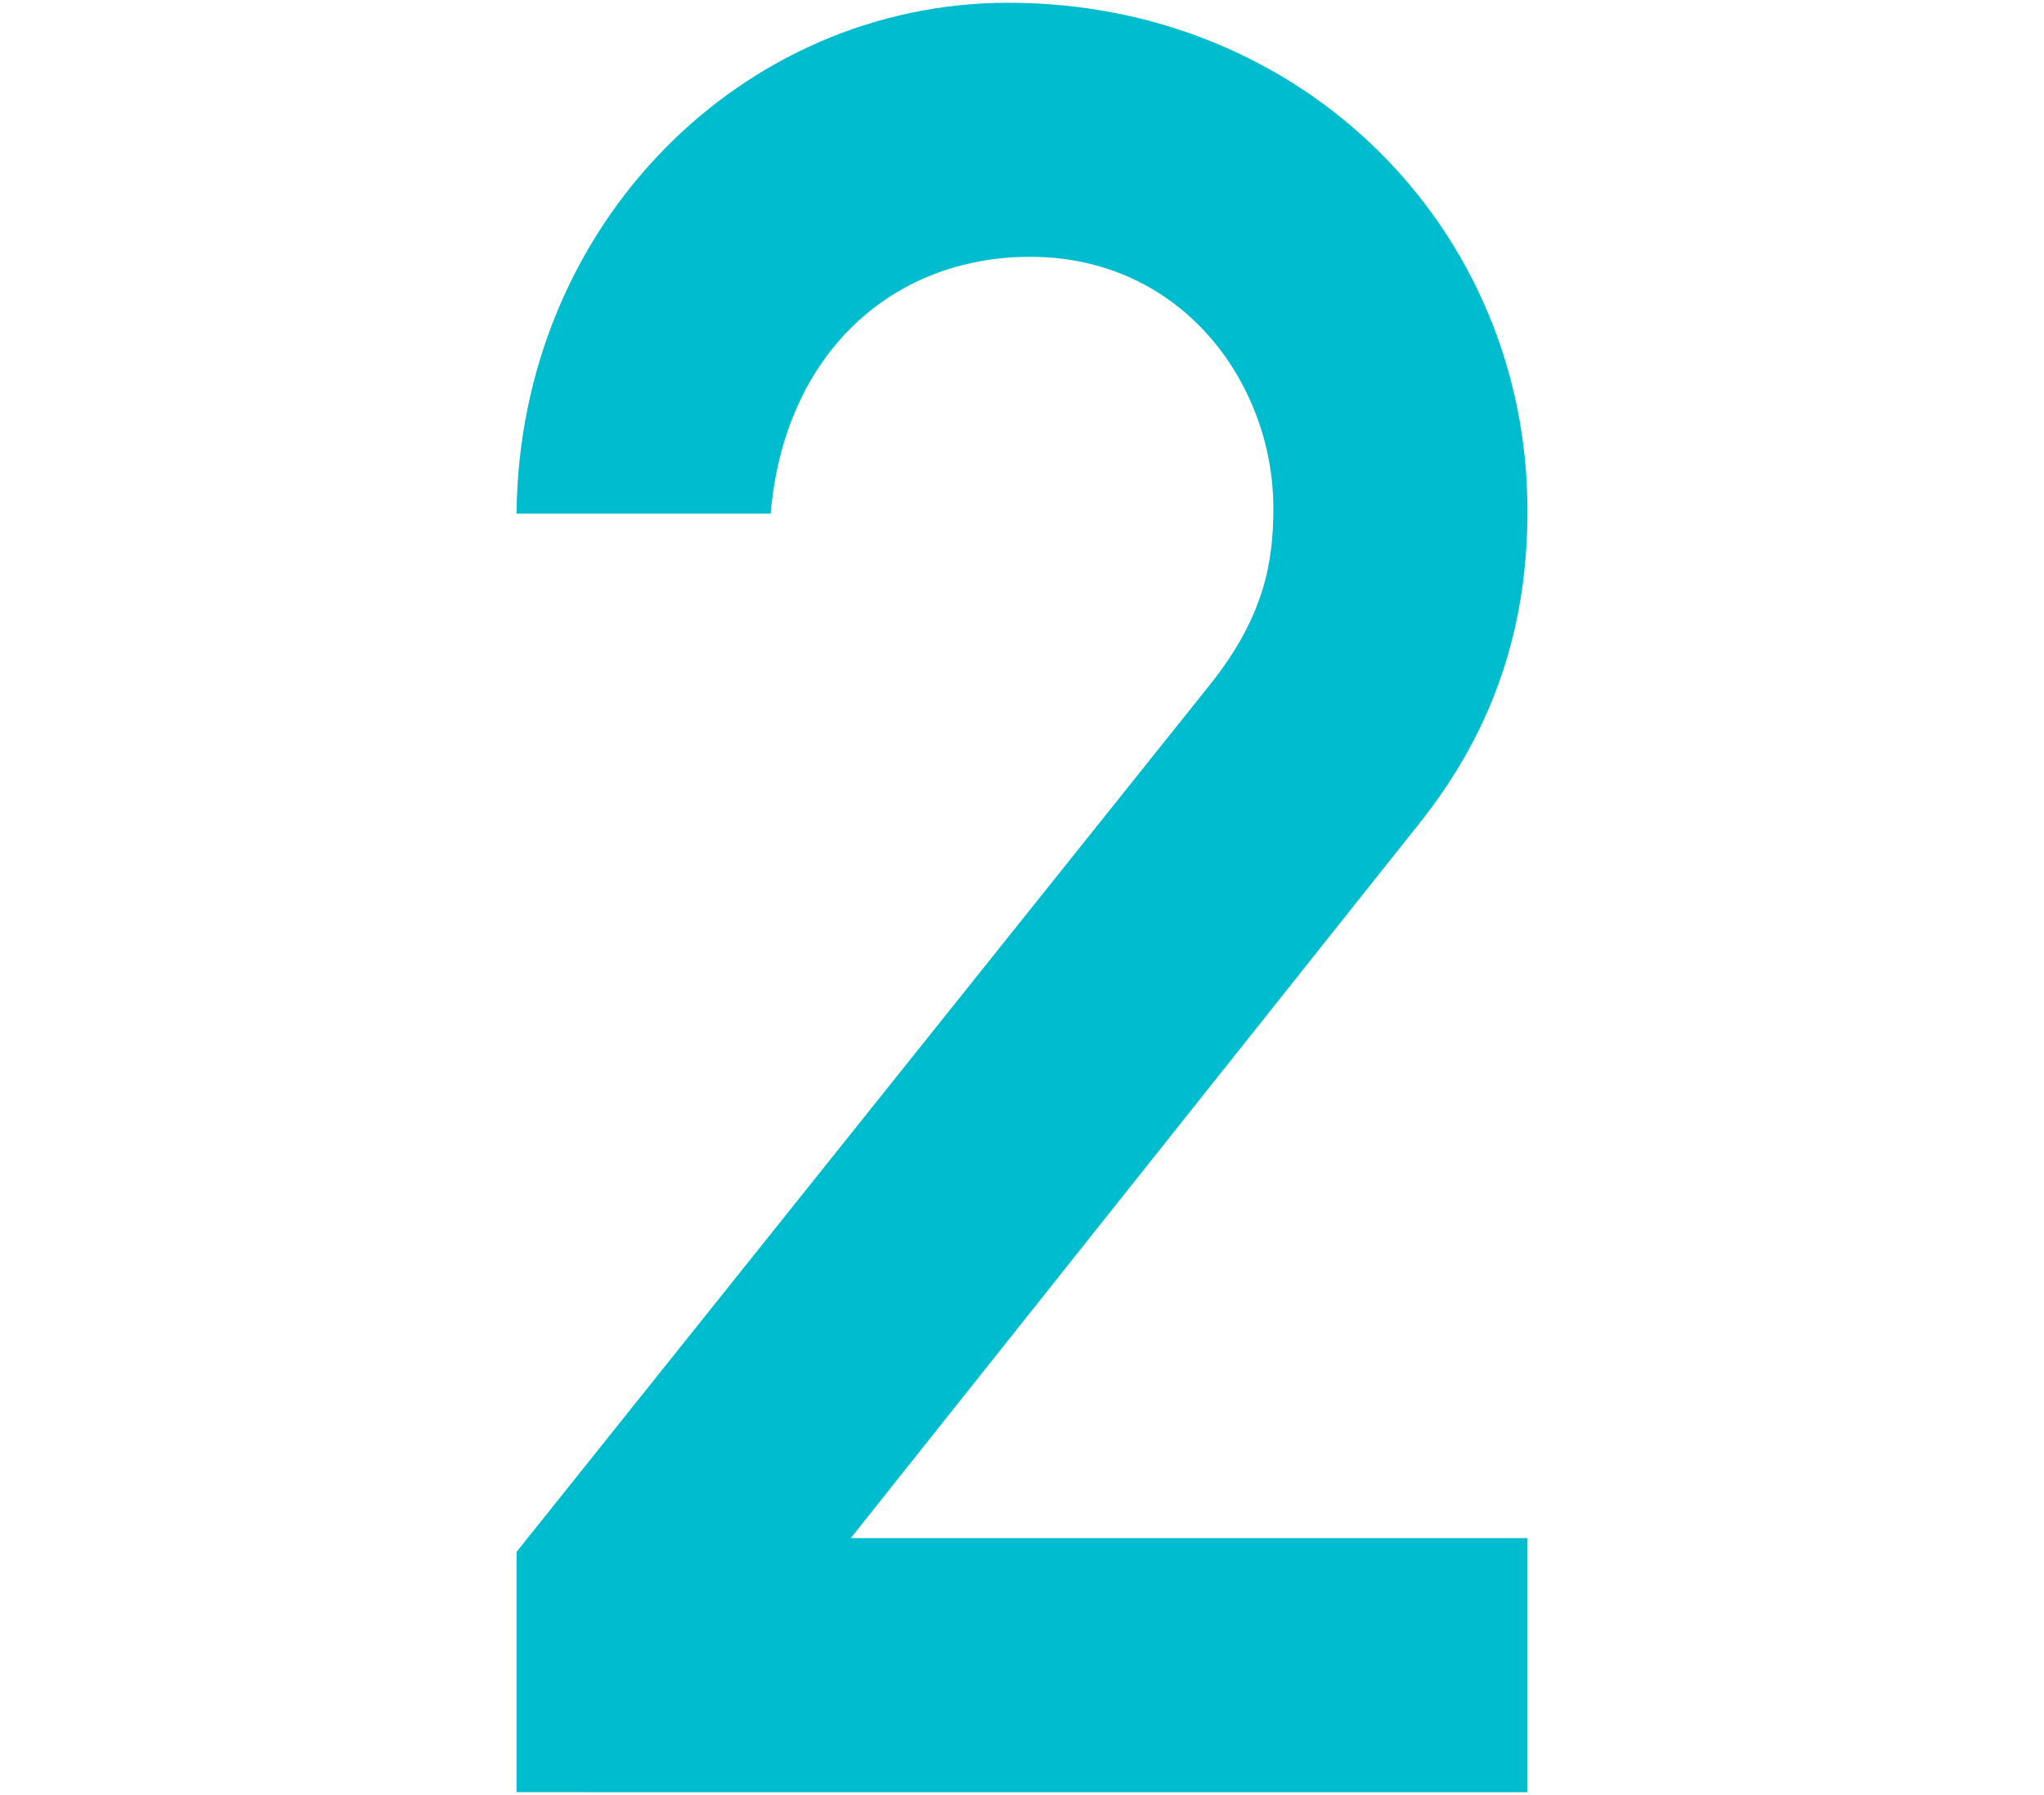
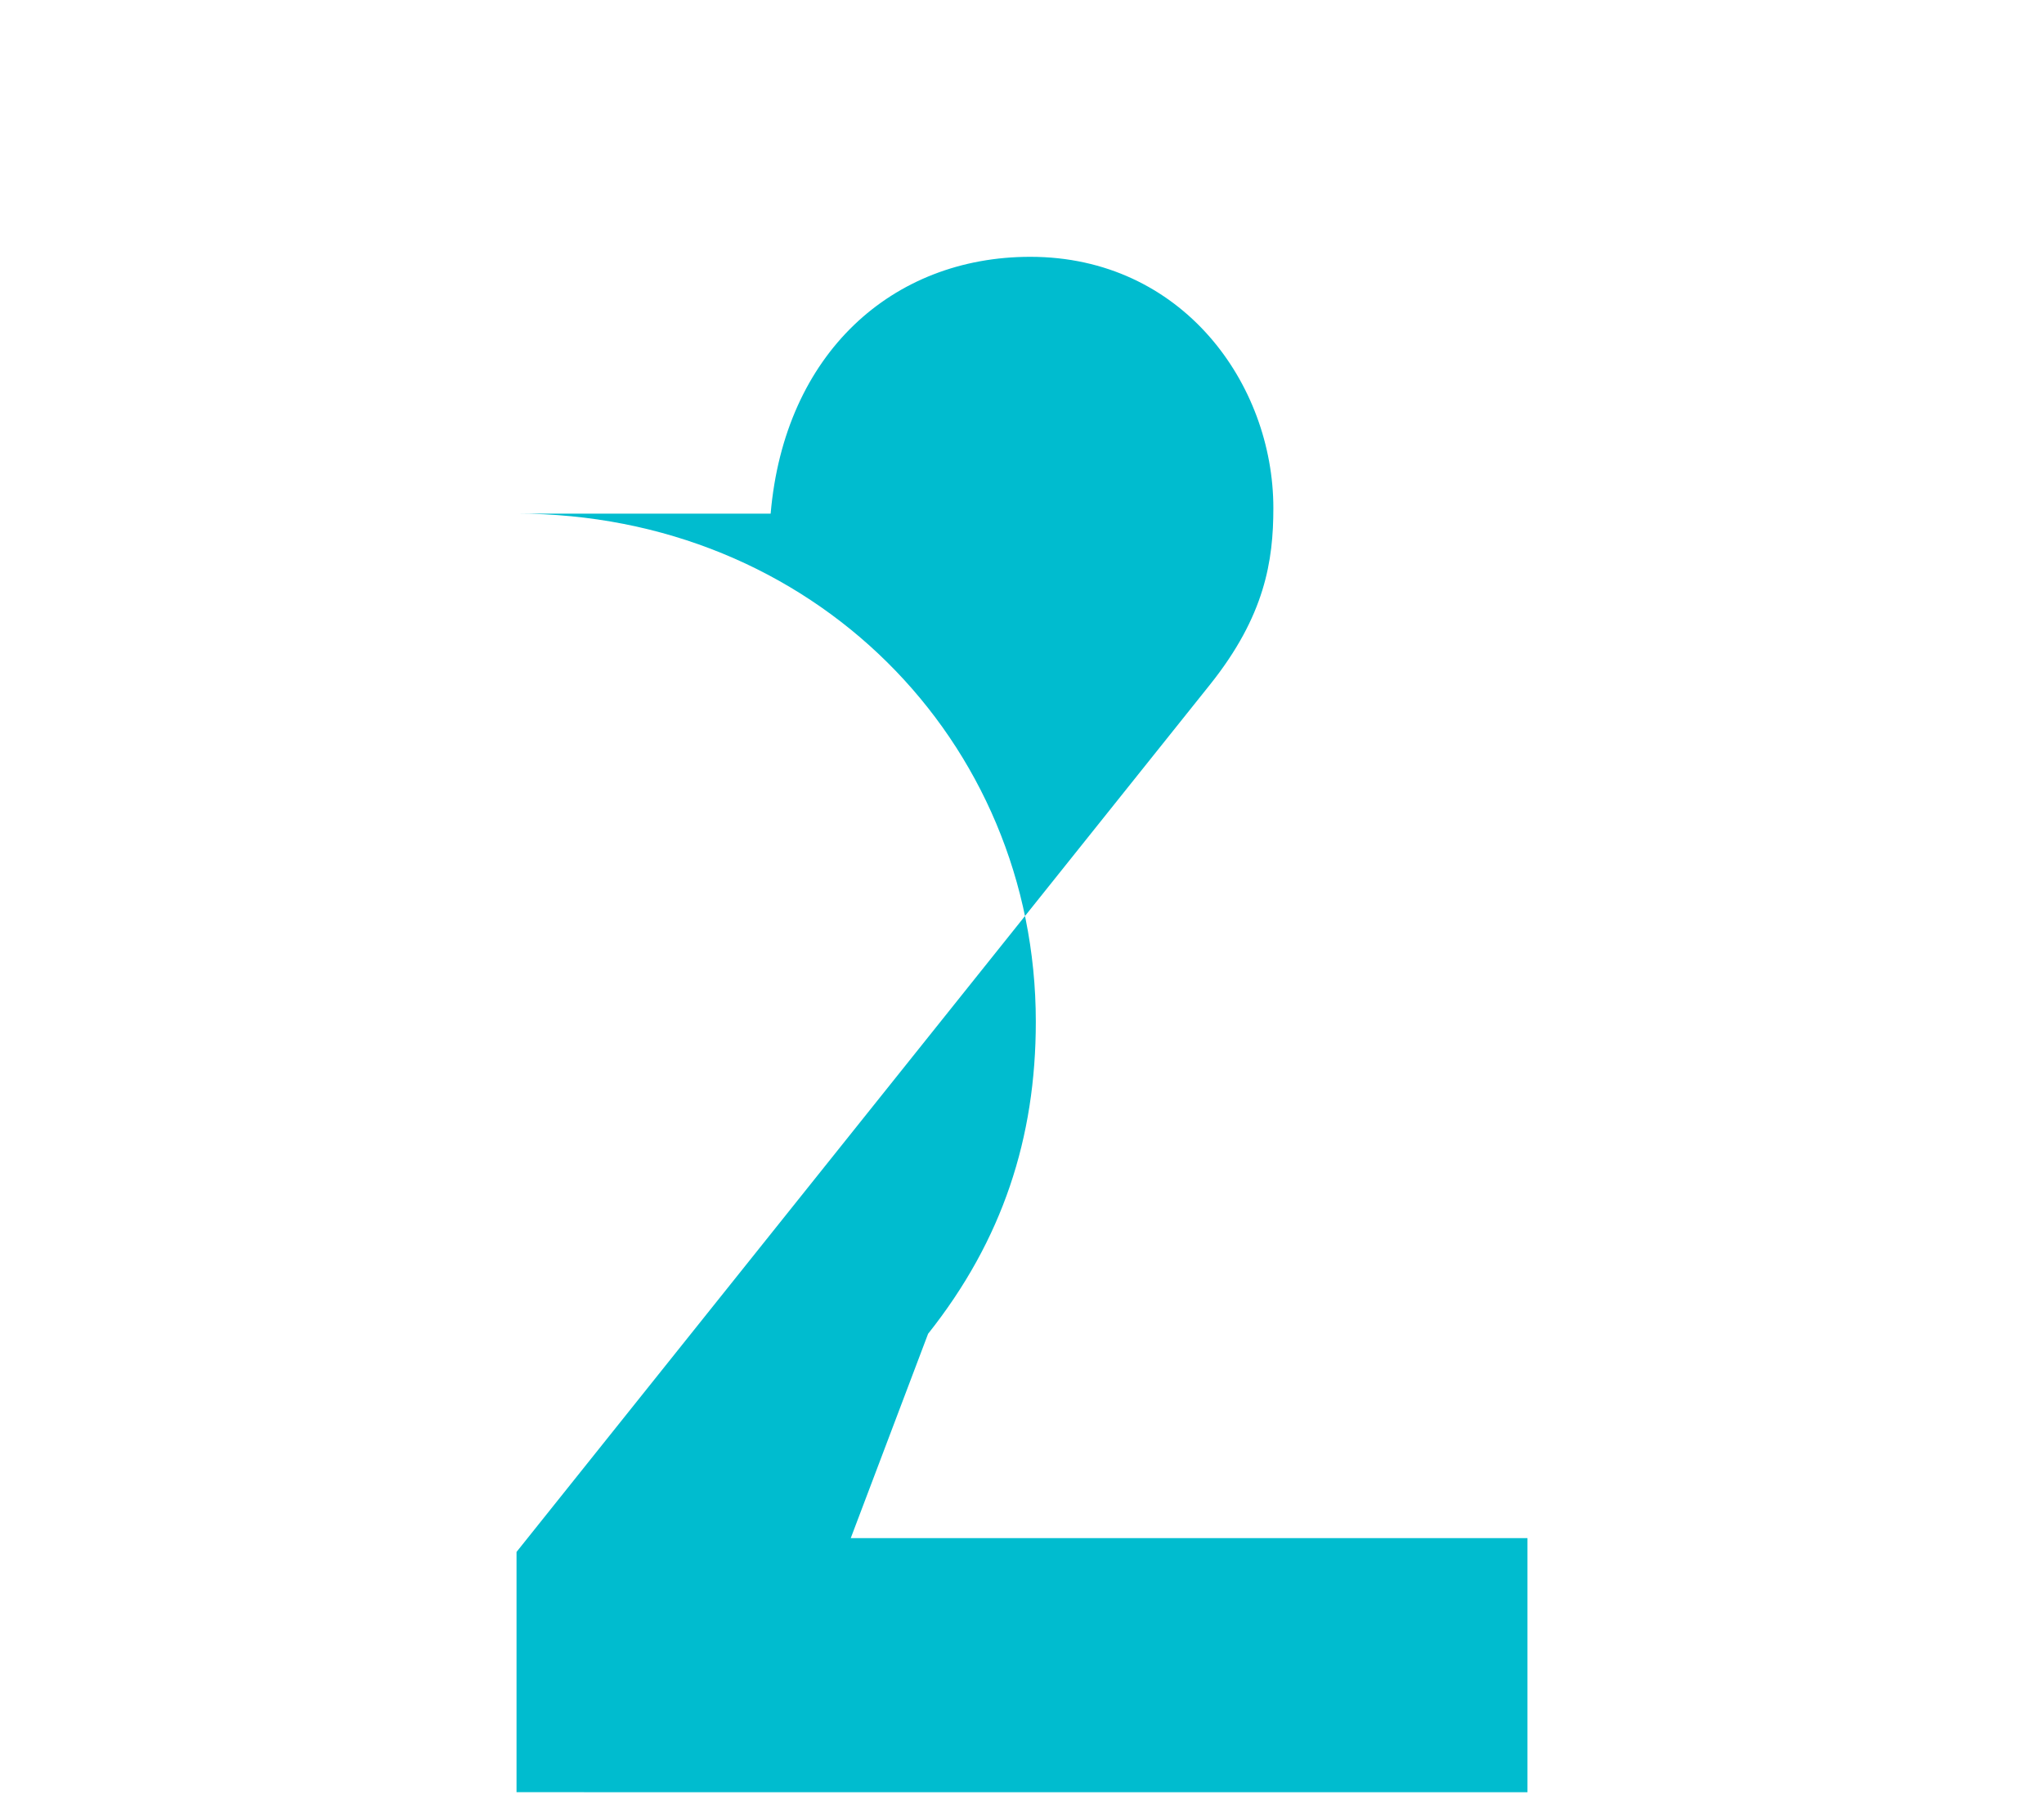
<svg xmlns="http://www.w3.org/2000/svg" version="1.1" id="レイヤー_1" x="0px" y="0px" width="74px" height="65px" viewBox="0 0 74 65" style="enable-background:new 0 0 74 65;" xml:space="preserve">
  <style type="text/css">
	.st0{fill:none;}
	.st1{fill:#00BCCF;}
</style>
-   <rect class="st0" width="74" height="65" />
  <g>
    <g>
-       <path class="st1" d="M18.7,56.2l25.1-31.4c2-2.5,2.3-4.5,2.3-6.4c0-4.5-3.3-9.1-8.8-9.1c-5,0-8.9,3.5-9.4,9.3h-9.2    C18.8,8.1,26.9,0.1,36.5,0.1c10.7,0,18.8,8.2,18.8,18.4c0,4.2-1.2,7.9-3.9,11.3L30.8,55.7h24.5v9.2H18.7V56.2z" />
+       <path class="st1" d="M18.7,56.2l25.1-31.4c2-2.5,2.3-4.5,2.3-6.4c0-4.5-3.3-9.1-8.8-9.1c-5,0-8.9,3.5-9.4,9.3h-9.2    c10.7,0,18.8,8.2,18.8,18.4c0,4.2-1.2,7.9-3.9,11.3L30.8,55.7h24.5v9.2H18.7V56.2z" />
    </g>
  </g>
</svg>